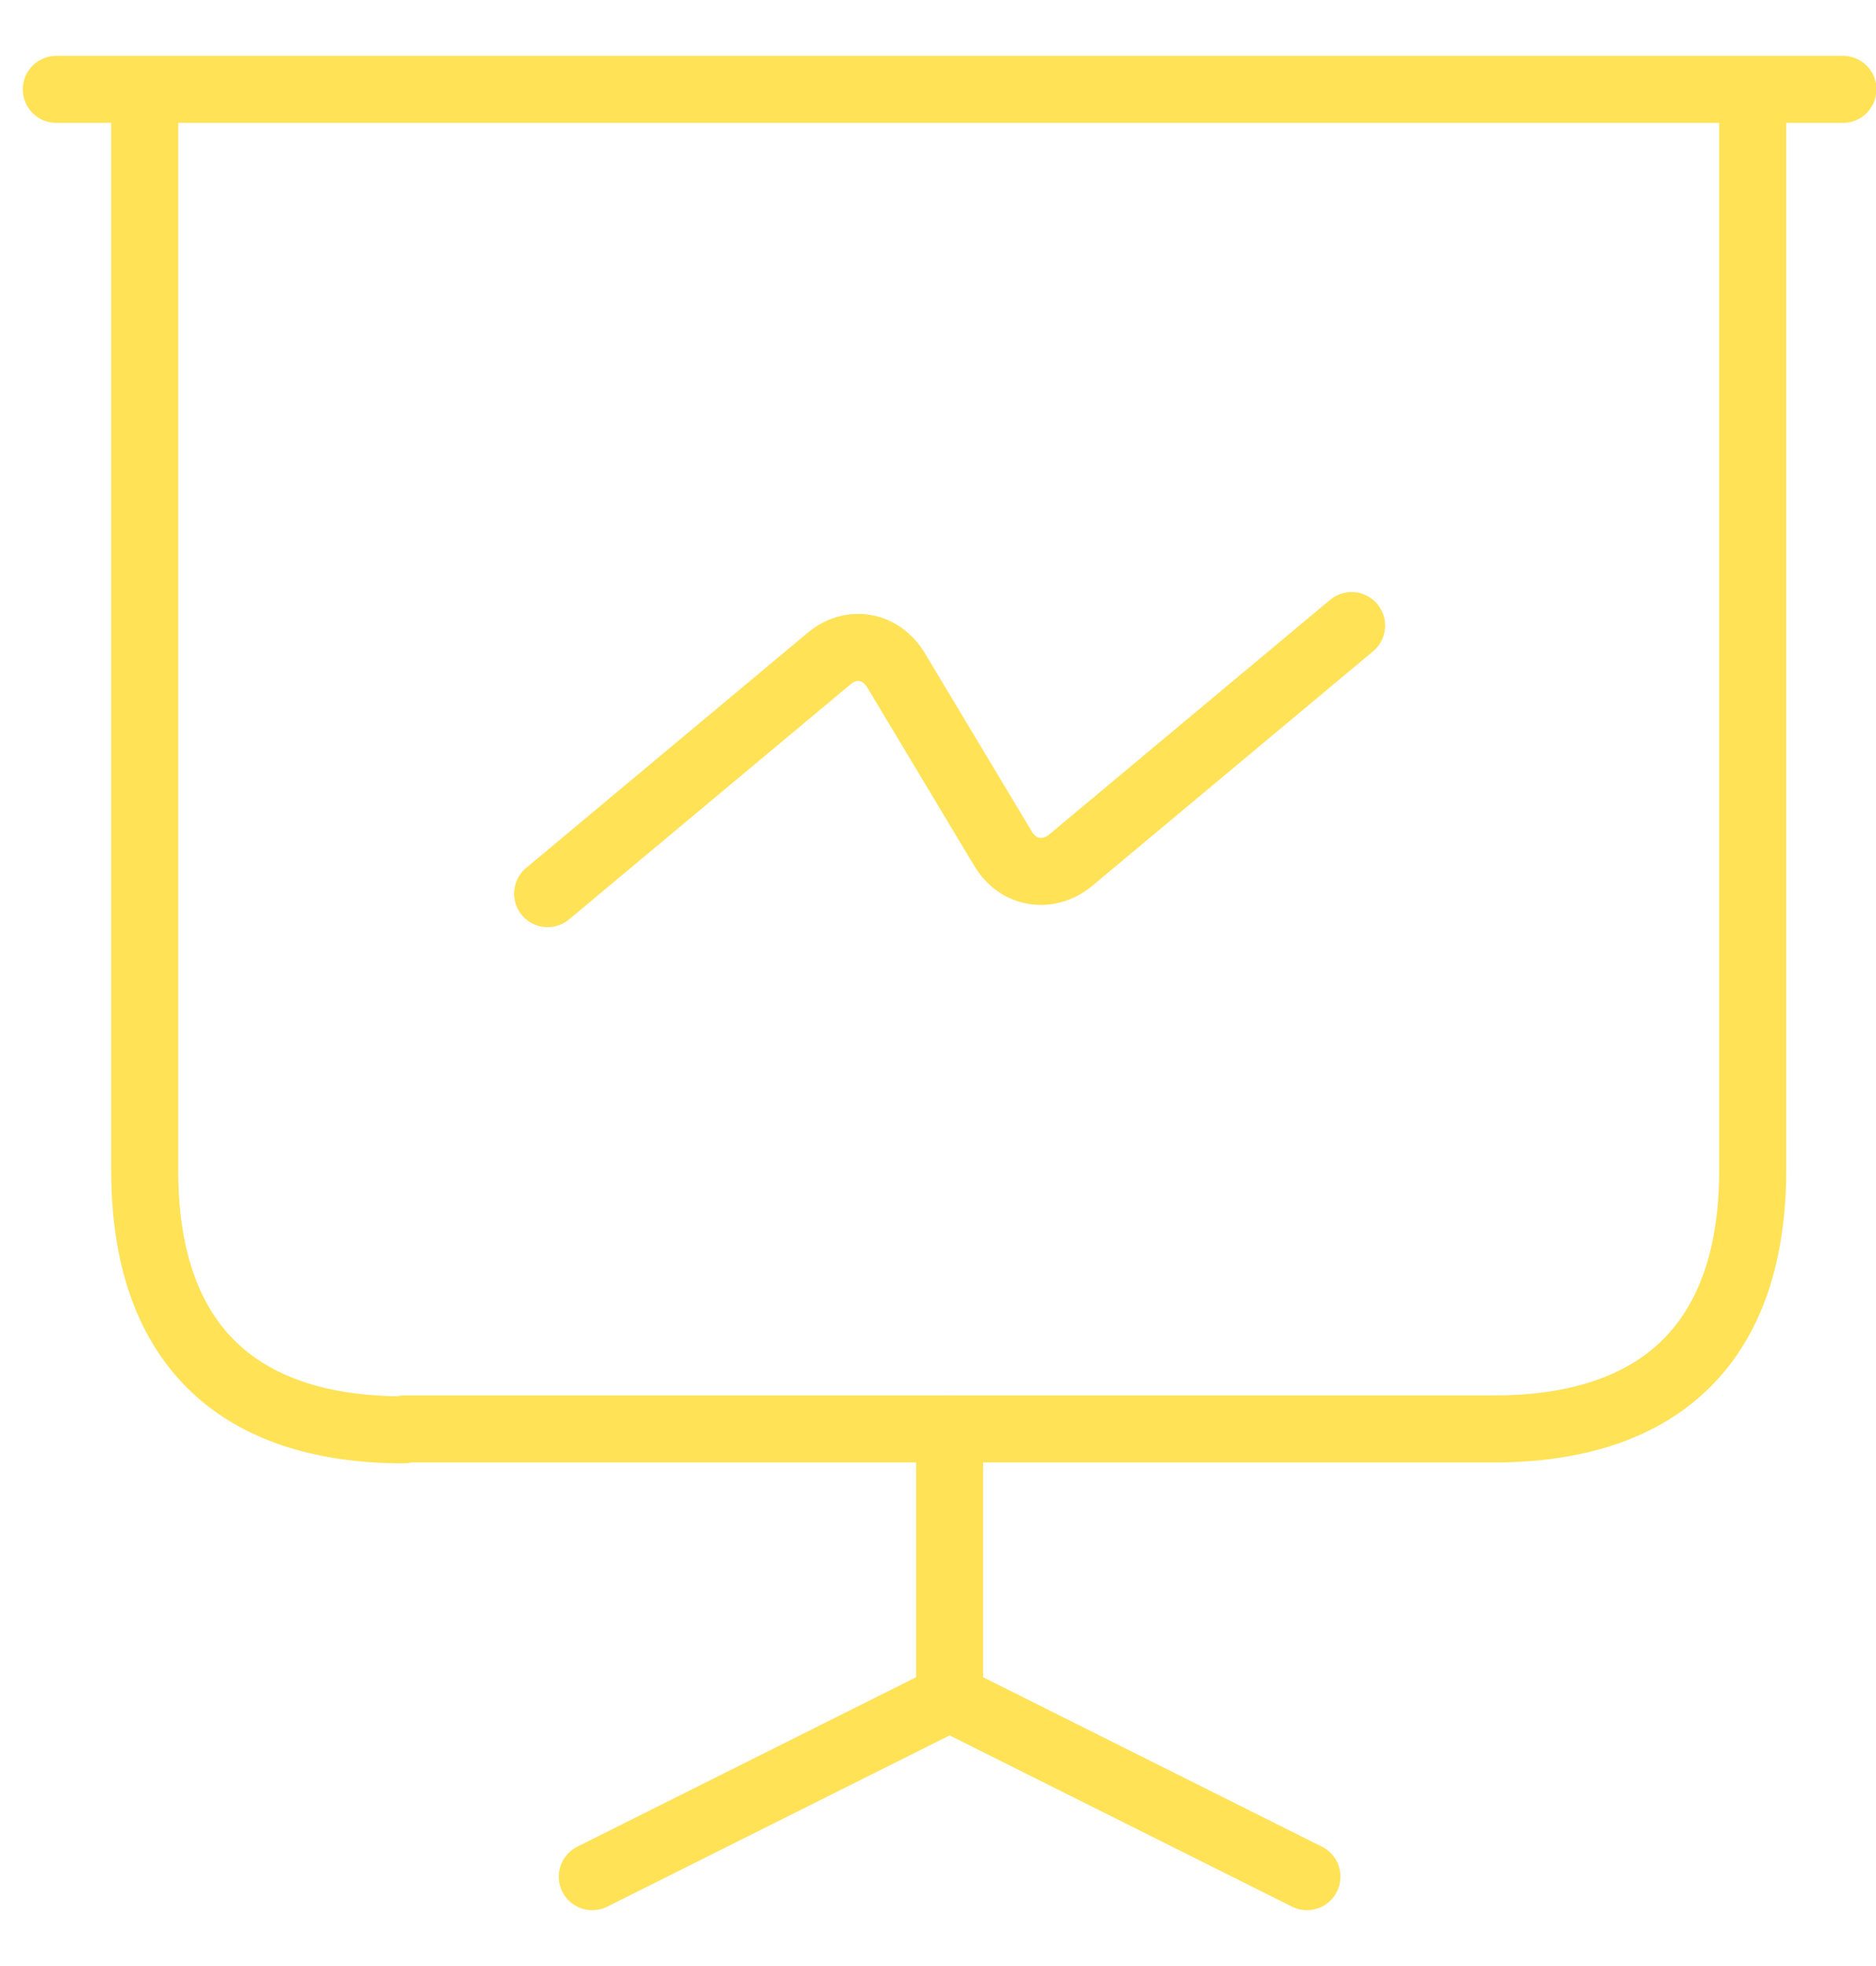
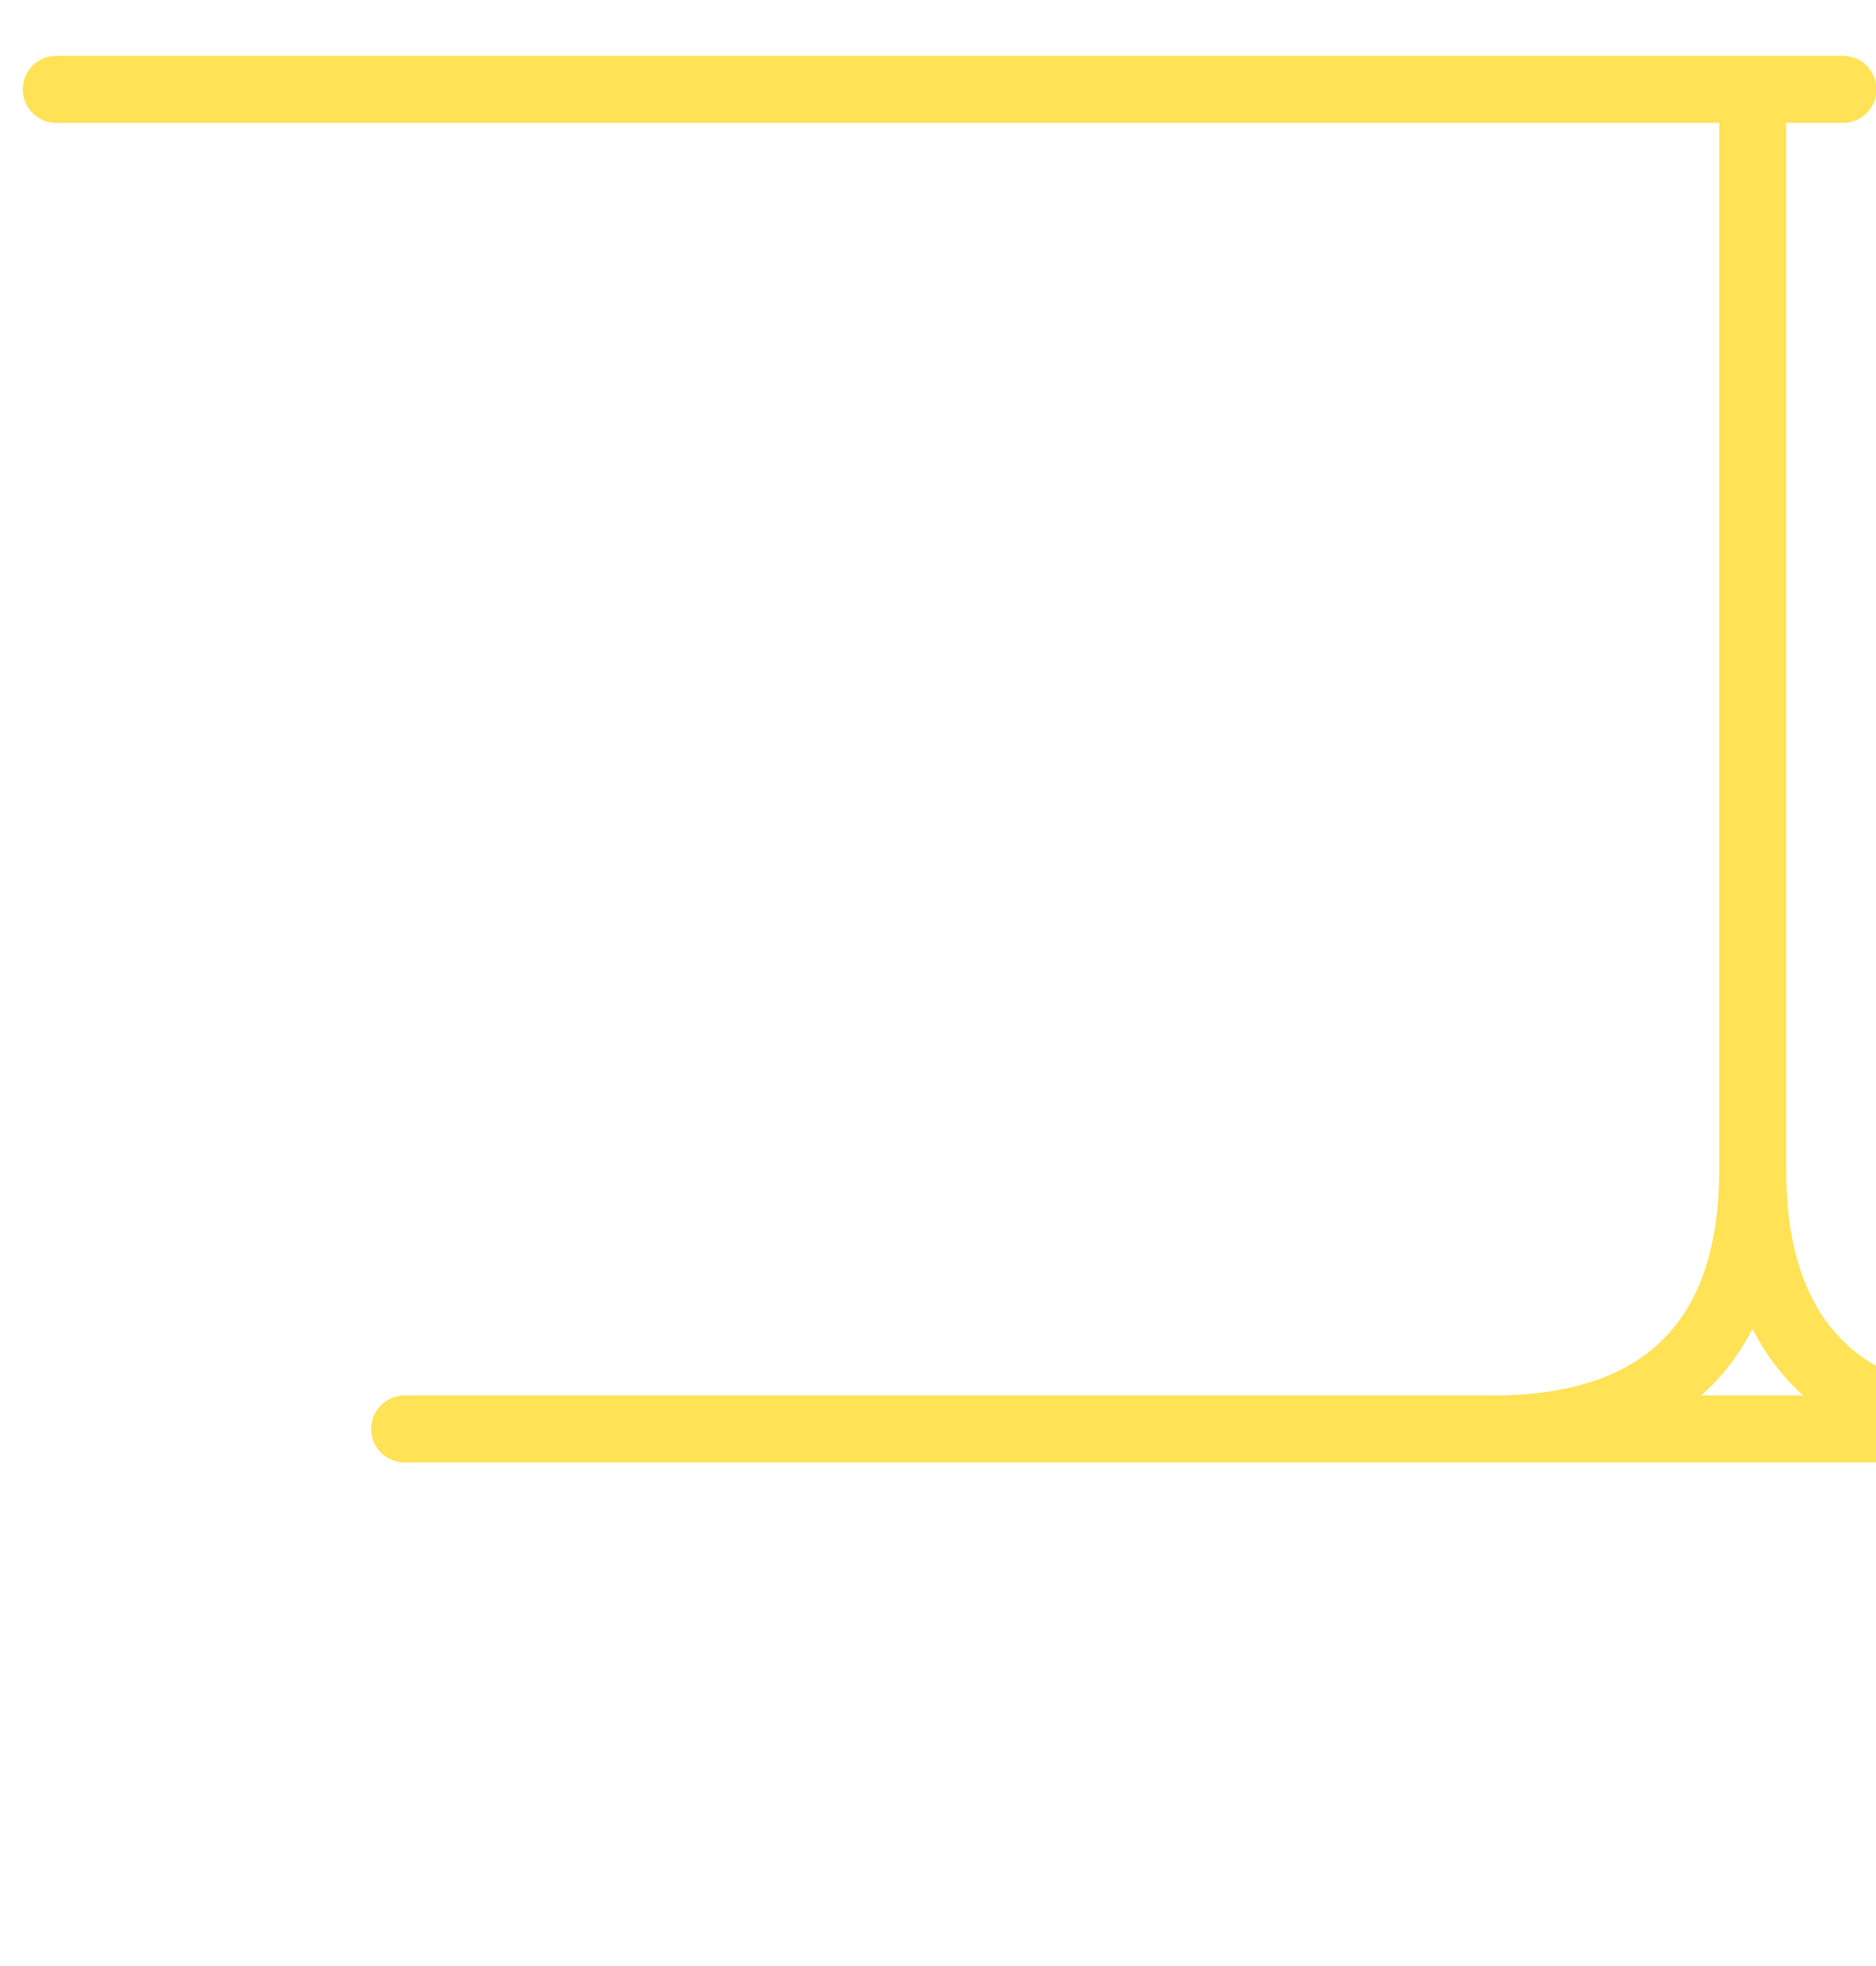
<svg xmlns="http://www.w3.org/2000/svg" width="21" height="22" fill="none" viewBox="0 0 21 22">
-   <path stroke="#FFE256" stroke-linecap="round" stroke-linejoin="round" stroke-width=".75" d="M4.53 15.99H16.72c1.9 0 2.9-1 2.9-2.9V1H1.62v12.1c0 1.9 1 2.9 2.9 2.9l.01-.01ZM.63 1H20.63" />
-   <path stroke="#FFE256" stroke-linecap="round" stroke-linejoin="round" stroke-width=".75" d="m6.63 21 4-2v-3.01M14.63 21l-4-2M6.13 10l3.15-2.63c.25-.21.58-.15.75.13l1.2 2c.17.28.5.33.75.13l3.15-2.63" />
+   <path stroke="#FFE256" stroke-linecap="round" stroke-linejoin="round" stroke-width=".75" d="M4.53 15.99H16.72c1.9 0 2.9-1 2.9-2.9V1v12.1c0 1.9 1 2.9 2.9 2.9l.01-.01ZM.63 1H20.63" />
</svg>